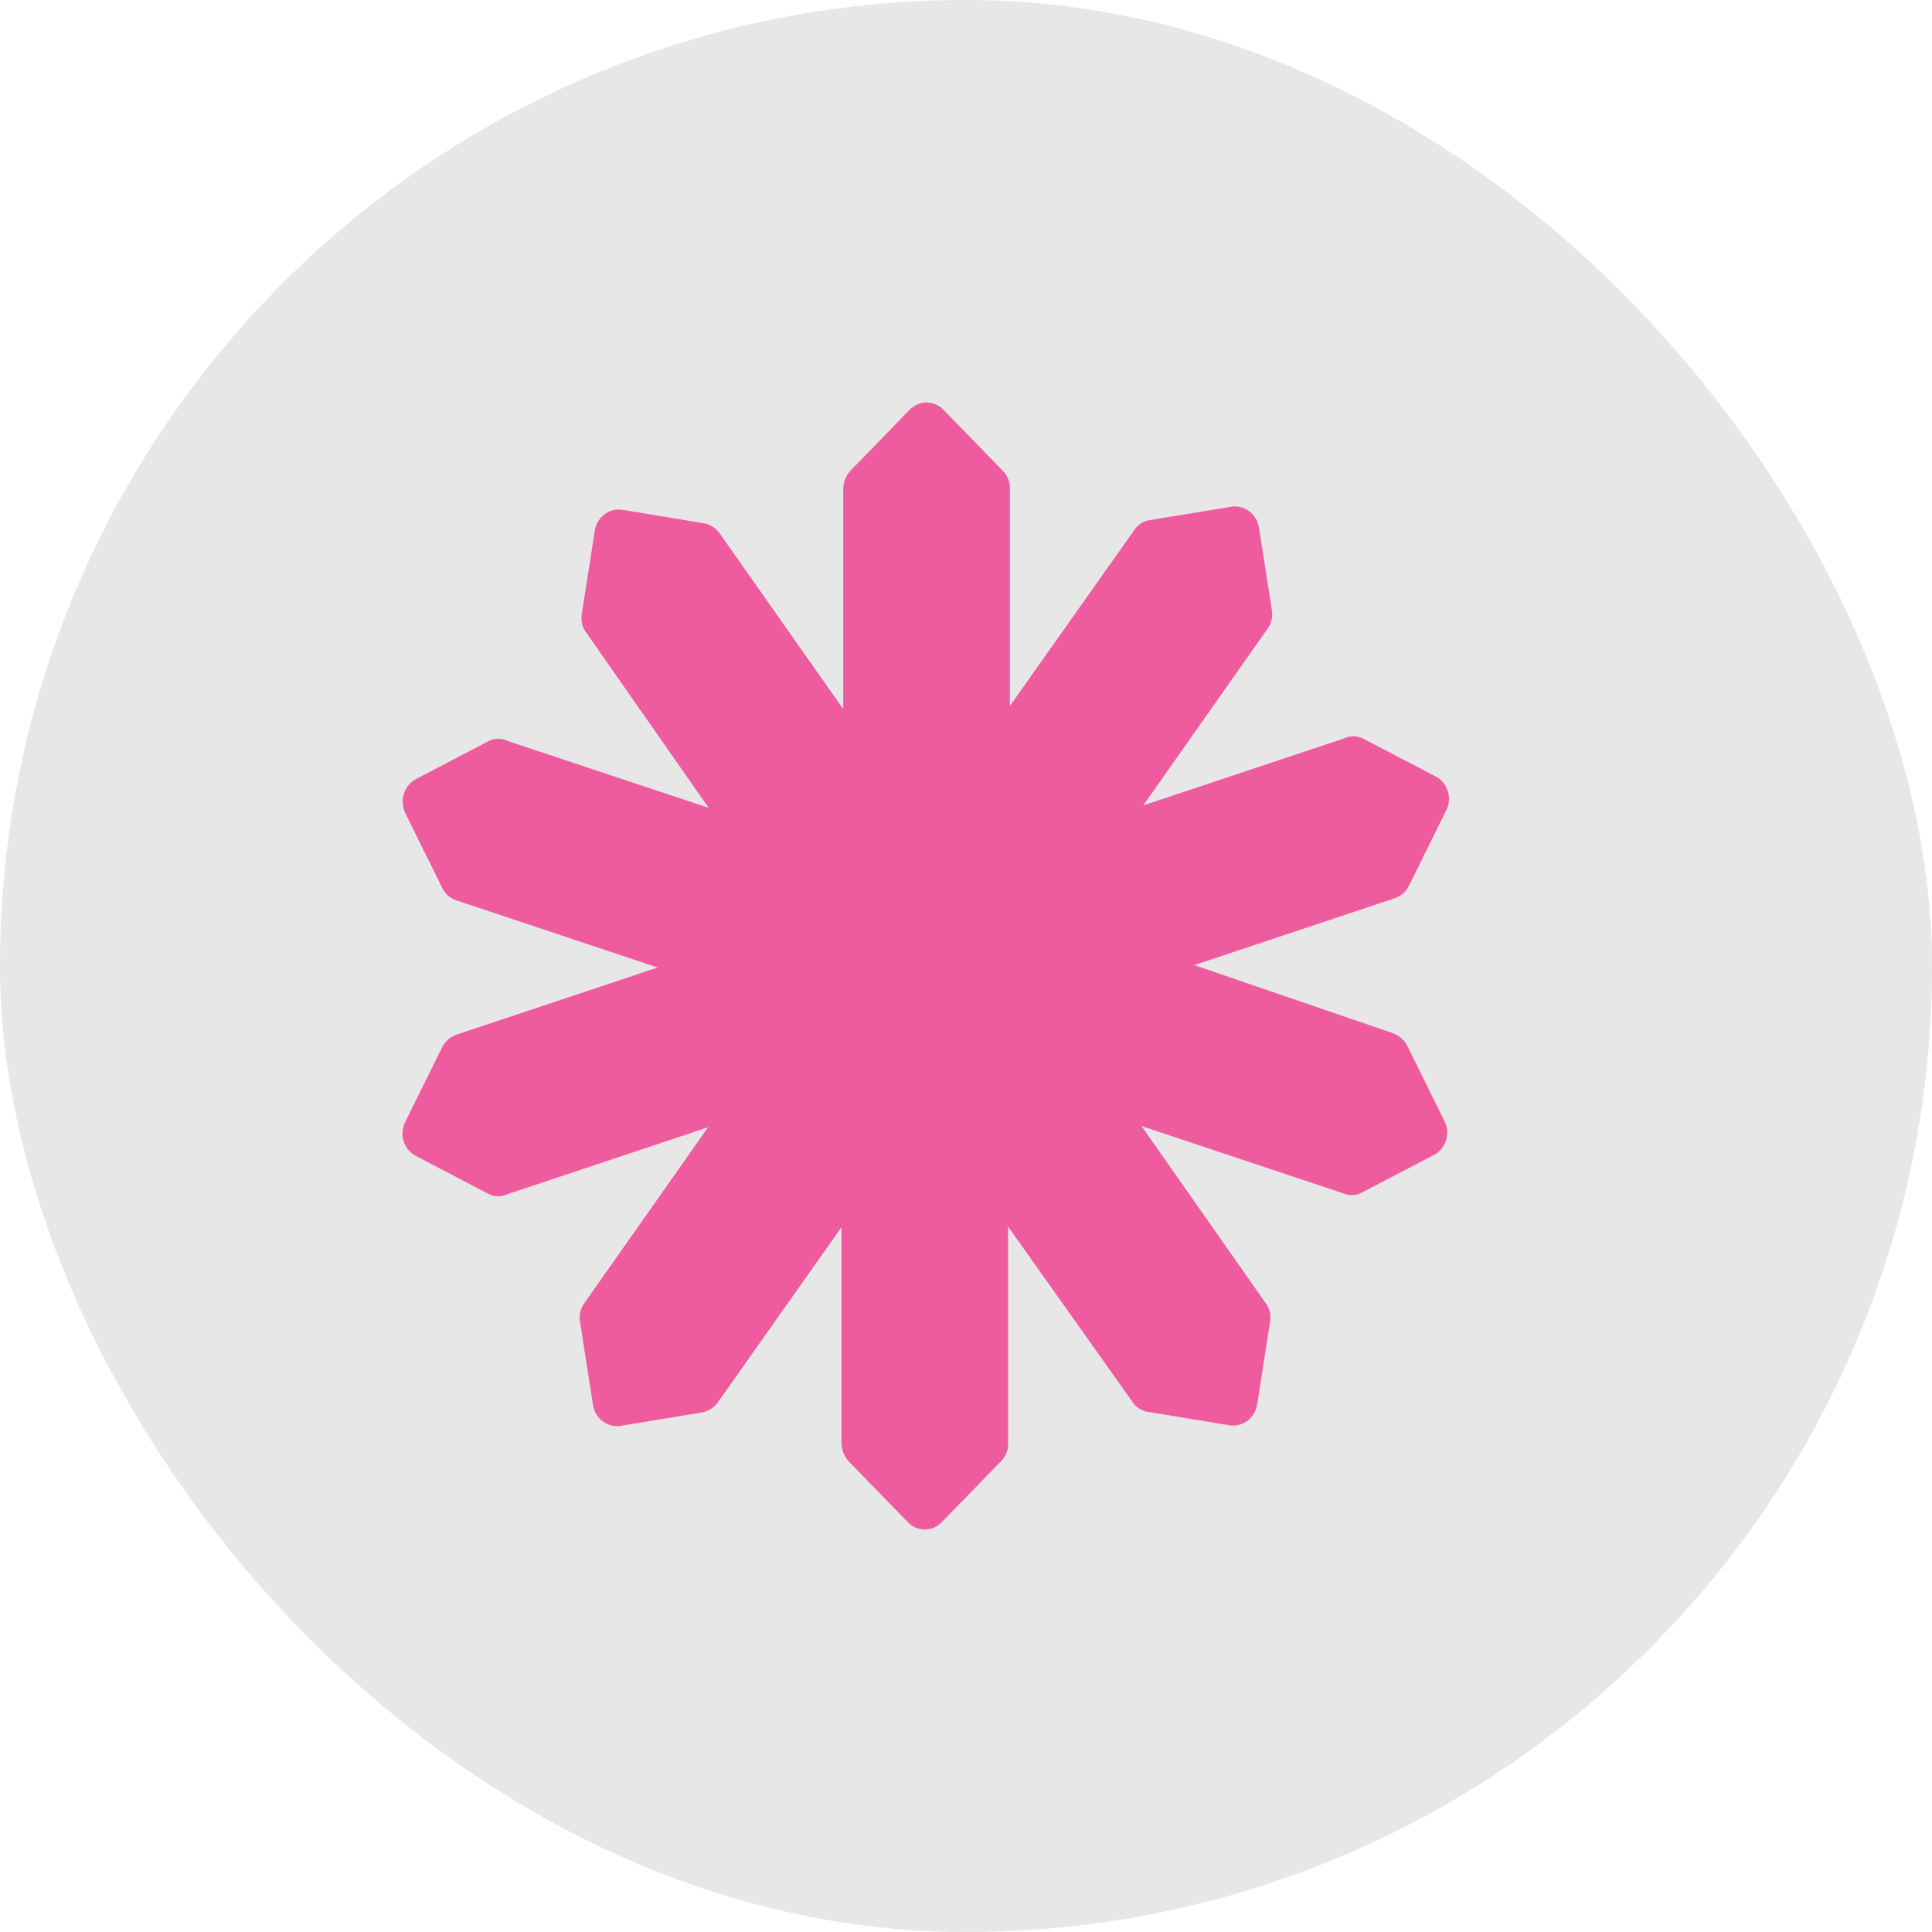
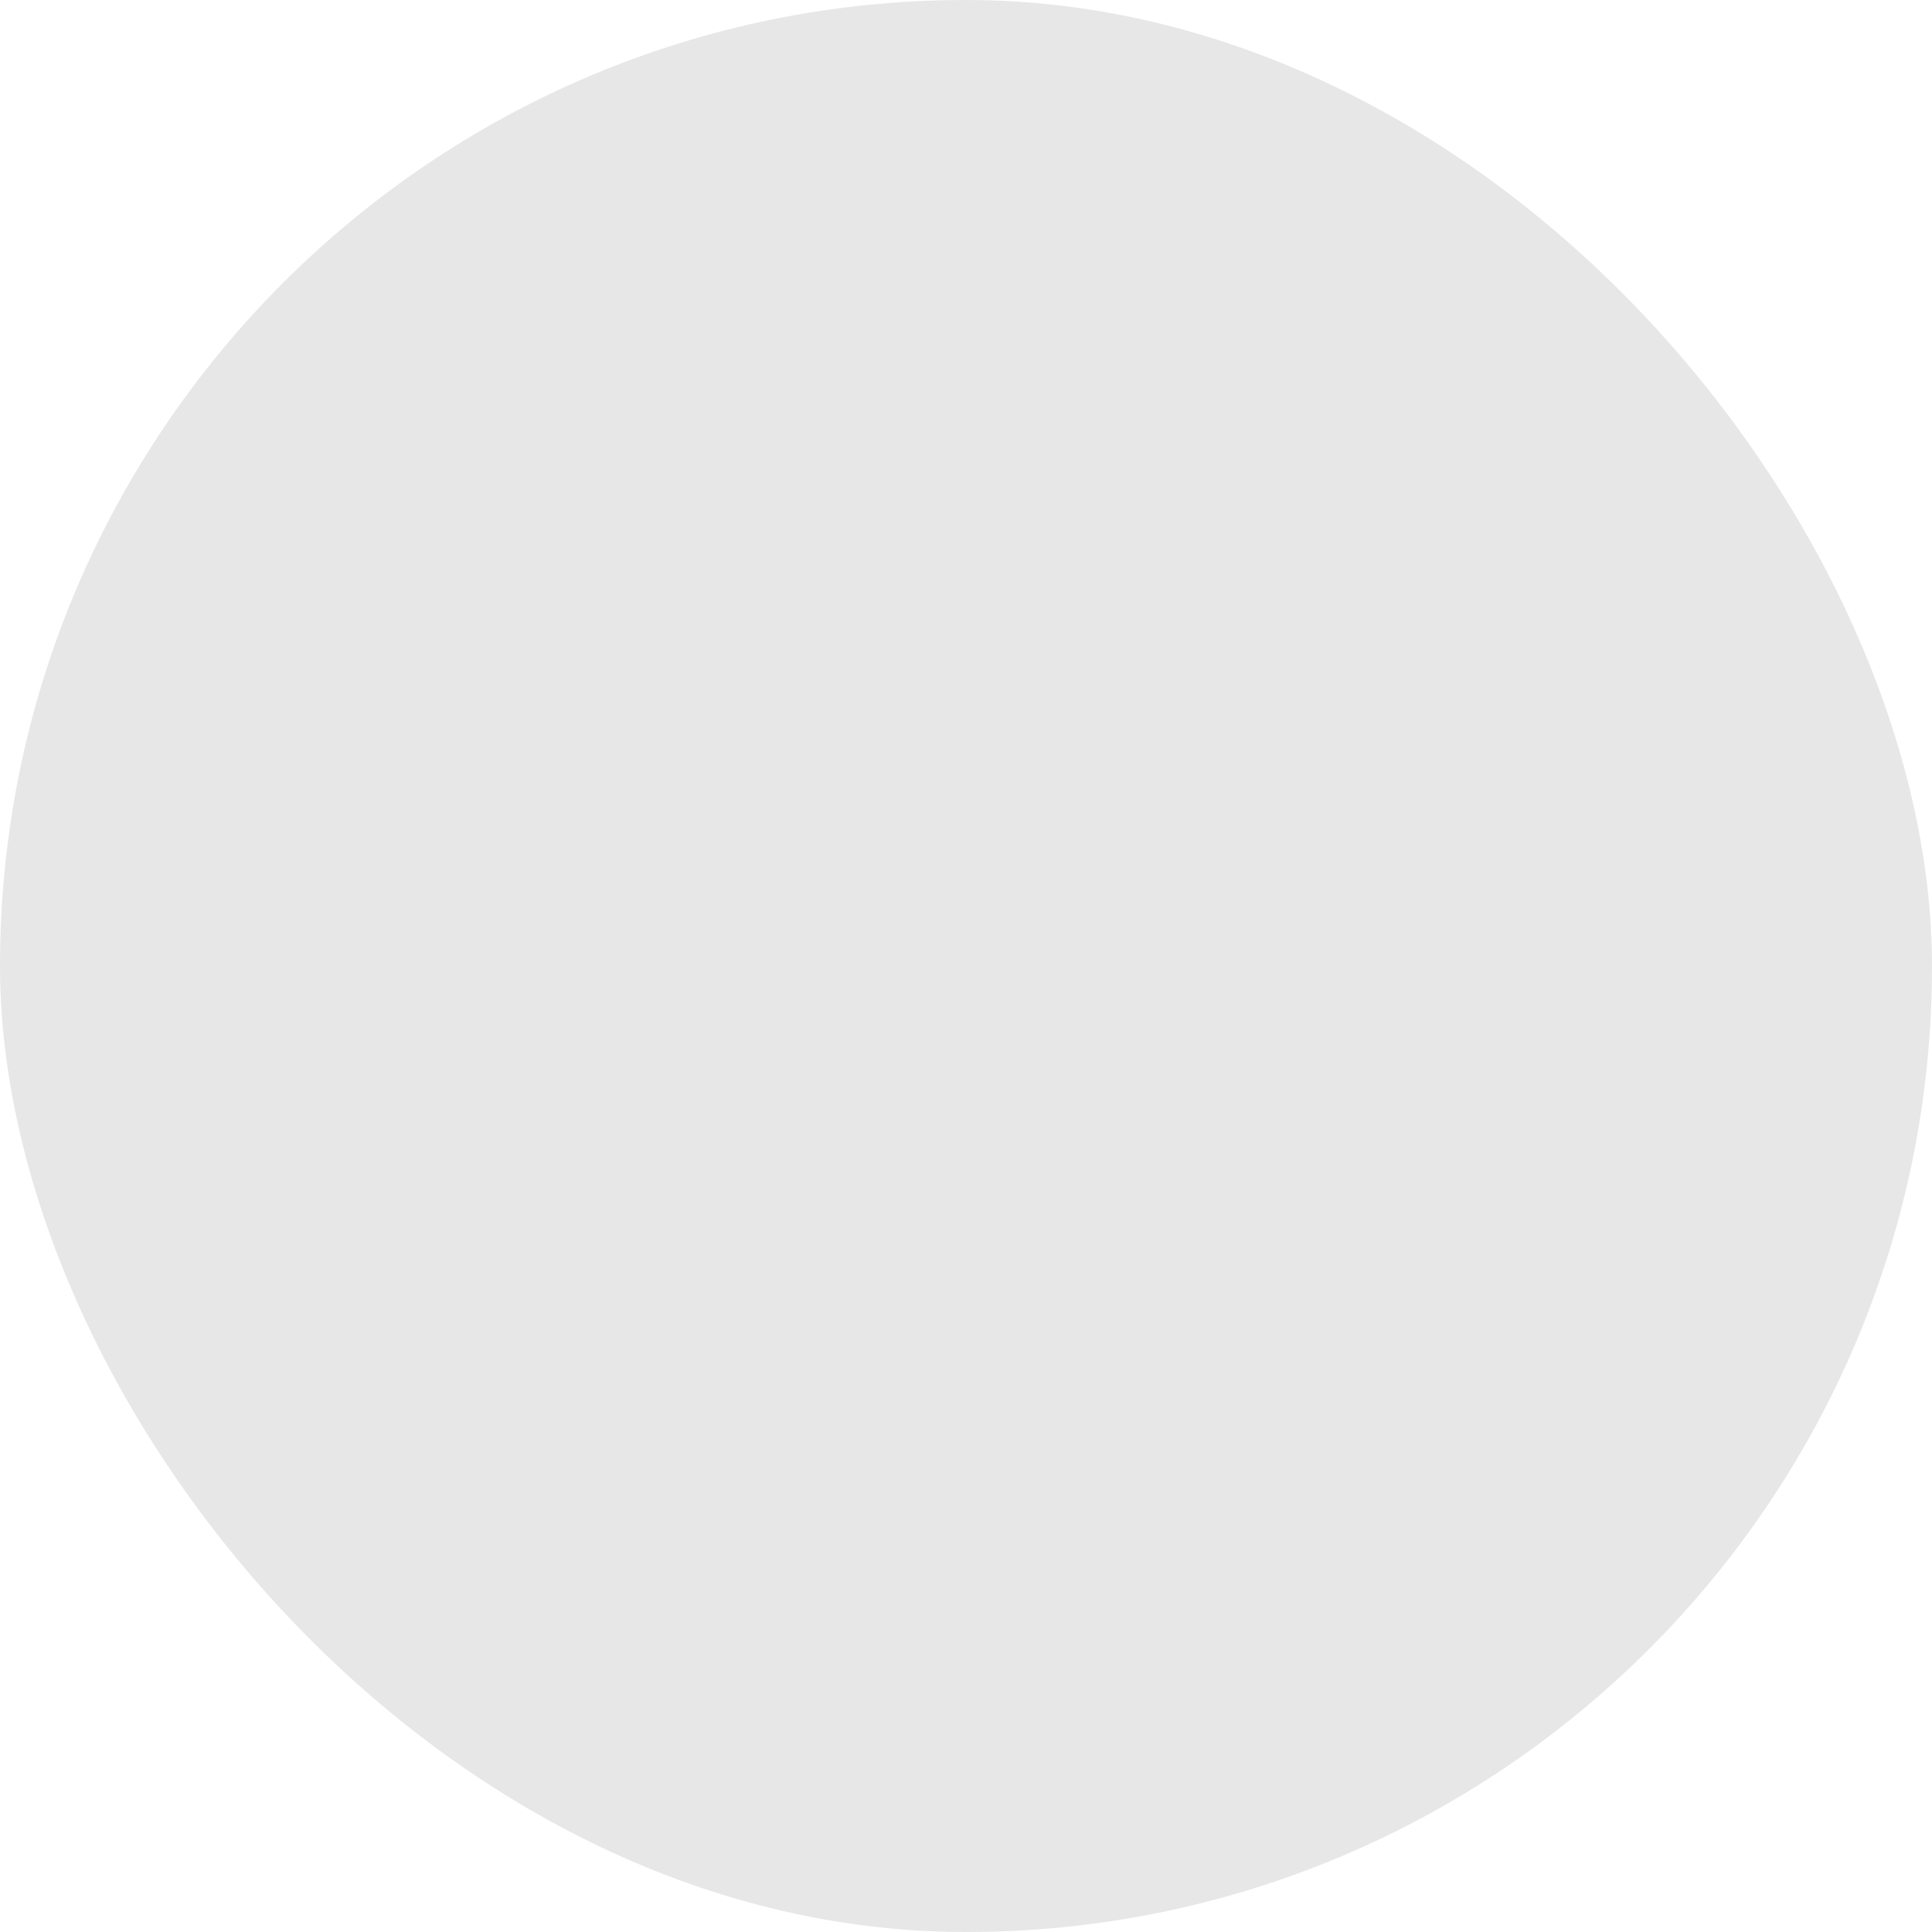
<svg xmlns="http://www.w3.org/2000/svg" width="24" height="24" viewBox="0 0 24 24" fill="none">
  <rect width="24" height="24" rx="12" fill="#E7E7E7" />
-   <path d="M17.311 12.837C17.382 12.865 17.442 12.919 17.48 12.988L17.944 13.927C17.98 13.999 17.988 14.084 17.964 14.162C17.941 14.24 17.889 14.305 17.819 14.344L16.905 14.821C16.87 14.838 16.831 14.846 16.791 14.846C16.752 14.846 16.713 14.838 16.677 14.821L14.18 13.988L15.72 16.184C15.744 16.215 15.762 16.252 15.772 16.291C15.782 16.33 15.784 16.371 15.778 16.411L15.617 17.448C15.604 17.528 15.561 17.6 15.498 17.648C15.435 17.696 15.356 17.717 15.278 17.706L14.261 17.539C14.223 17.534 14.186 17.52 14.153 17.499C14.12 17.478 14.092 17.451 14.07 17.418L12.523 15.237V17.933C12.524 17.974 12.516 18.014 12.501 18.052C12.486 18.09 12.463 18.124 12.435 18.152L11.698 18.91C11.671 18.938 11.638 18.961 11.602 18.977C11.566 18.992 11.527 19 11.488 19C11.449 19 11.41 18.992 11.374 18.977C11.338 18.961 11.306 18.938 11.278 18.91L10.542 18.152C10.488 18.093 10.456 18.015 10.453 17.933V15.245L8.914 17.425C8.865 17.491 8.794 17.534 8.715 17.547L7.706 17.713C7.628 17.724 7.549 17.703 7.486 17.655C7.422 17.607 7.38 17.536 7.367 17.456L7.205 16.418C7.198 16.379 7.199 16.338 7.208 16.299C7.217 16.26 7.234 16.224 7.257 16.191L8.796 14.003L6.299 14.836C6.265 14.853 6.227 14.861 6.189 14.861C6.151 14.861 6.113 14.853 6.078 14.836L5.165 14.359C5.094 14.322 5.04 14.257 5.015 14.179C4.99 14.101 4.996 14.016 5.032 13.942L5.496 13.003C5.535 12.932 5.598 12.878 5.673 12.852L8.17 12.019L5.673 11.186C5.635 11.174 5.6 11.155 5.57 11.129C5.539 11.103 5.514 11.071 5.496 11.034L5.032 10.096C4.998 10.022 4.993 9.938 5.018 9.86C5.042 9.783 5.095 9.718 5.165 9.679L6.078 9.202C6.113 9.185 6.151 9.177 6.189 9.177C6.227 9.177 6.265 9.185 6.299 9.202L8.803 10.035L7.279 7.854C7.256 7.822 7.239 7.785 7.23 7.746C7.221 7.707 7.22 7.667 7.227 7.627L7.389 6.59C7.402 6.51 7.445 6.438 7.508 6.39C7.571 6.342 7.65 6.321 7.728 6.332L8.737 6.499C8.816 6.511 8.887 6.555 8.936 6.62L10.475 8.808V6.067C10.478 5.985 10.51 5.907 10.564 5.848L11.3 5.09C11.328 5.062 11.36 5.039 11.396 5.024C11.432 5.008 11.471 5 11.51 5C11.549 5 11.588 5.008 11.624 5.024C11.66 5.039 11.693 5.062 11.72 5.09L12.457 5.848C12.485 5.876 12.508 5.91 12.523 5.948C12.538 5.986 12.546 6.026 12.545 6.067V8.77L14.092 6.582C14.114 6.549 14.142 6.522 14.175 6.501C14.208 6.48 14.245 6.466 14.283 6.461L15.3 6.294C15.378 6.283 15.457 6.304 15.52 6.352C15.583 6.4 15.626 6.472 15.639 6.552L15.801 7.589C15.806 7.629 15.804 7.67 15.794 7.709C15.784 7.748 15.766 7.785 15.742 7.816L14.202 10.005L16.699 9.172C16.735 9.155 16.774 9.146 16.813 9.146C16.853 9.146 16.892 9.155 16.928 9.172L17.841 9.649C17.911 9.687 17.963 9.753 17.986 9.831C18.01 9.909 18.003 9.993 17.966 10.065L17.502 11.004C17.467 11.075 17.406 11.13 17.333 11.156L14.836 11.989L17.311 12.837Z" fill="#EE5C9F" />
</svg>